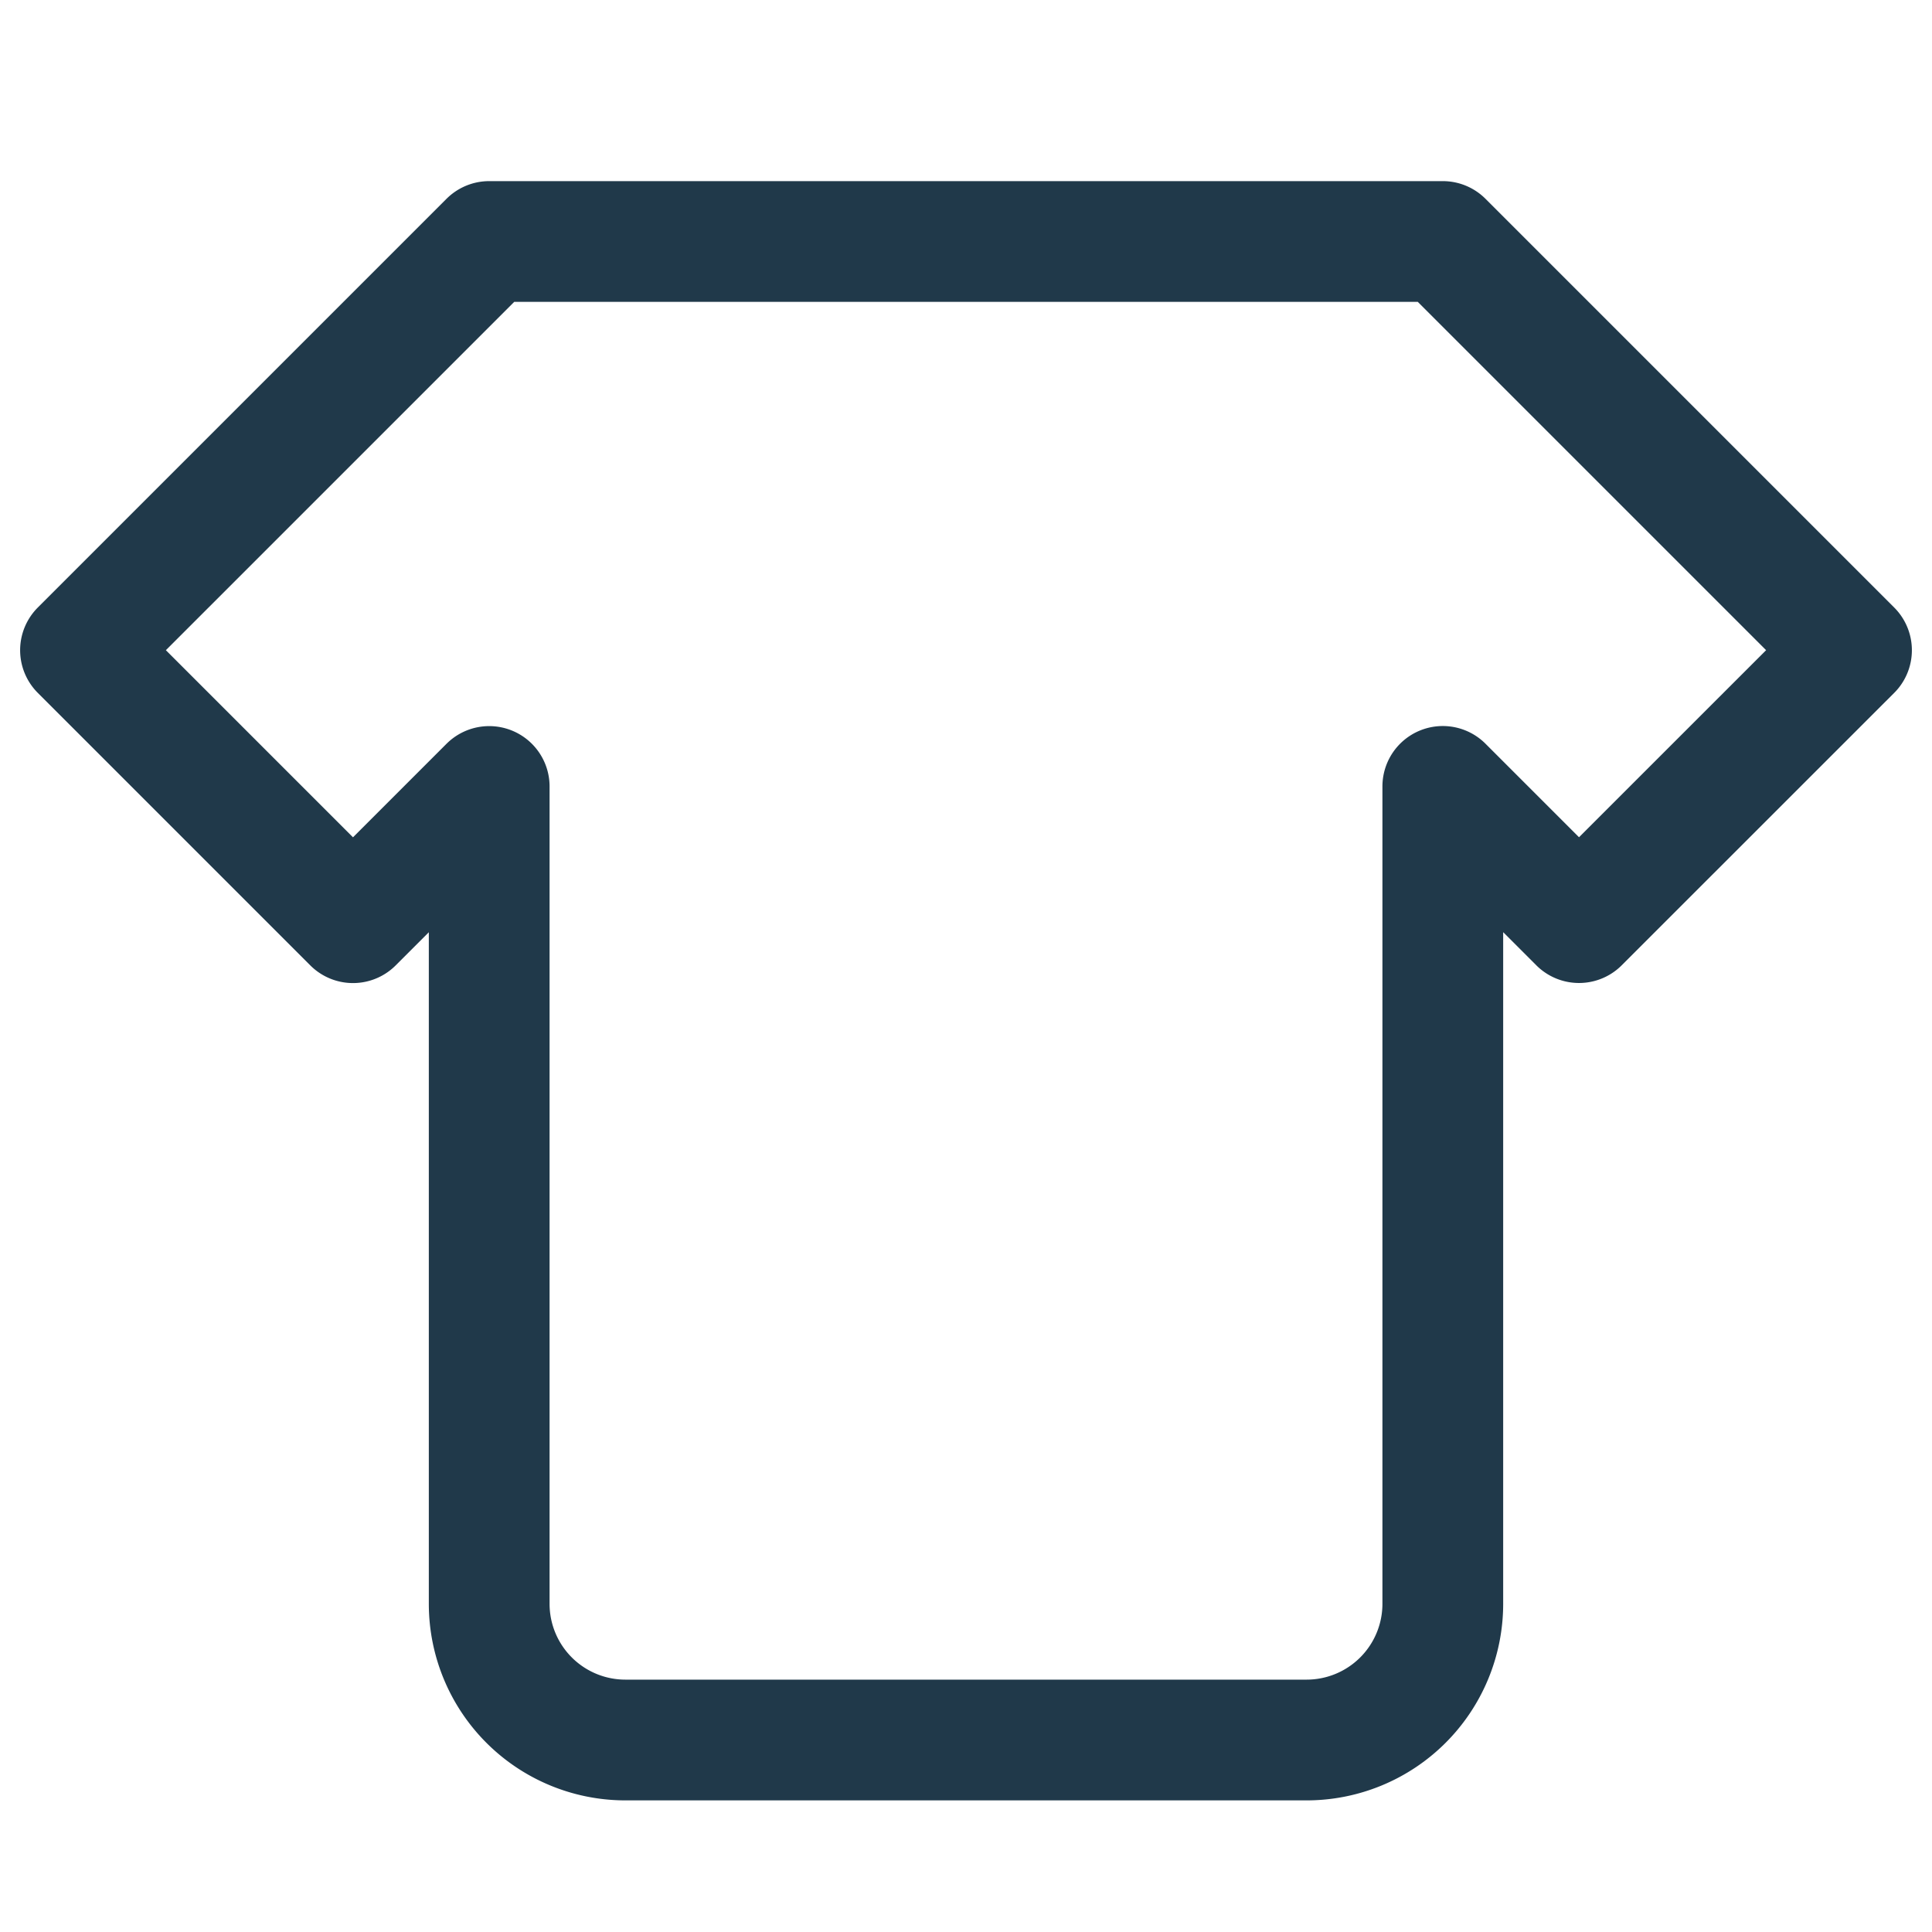
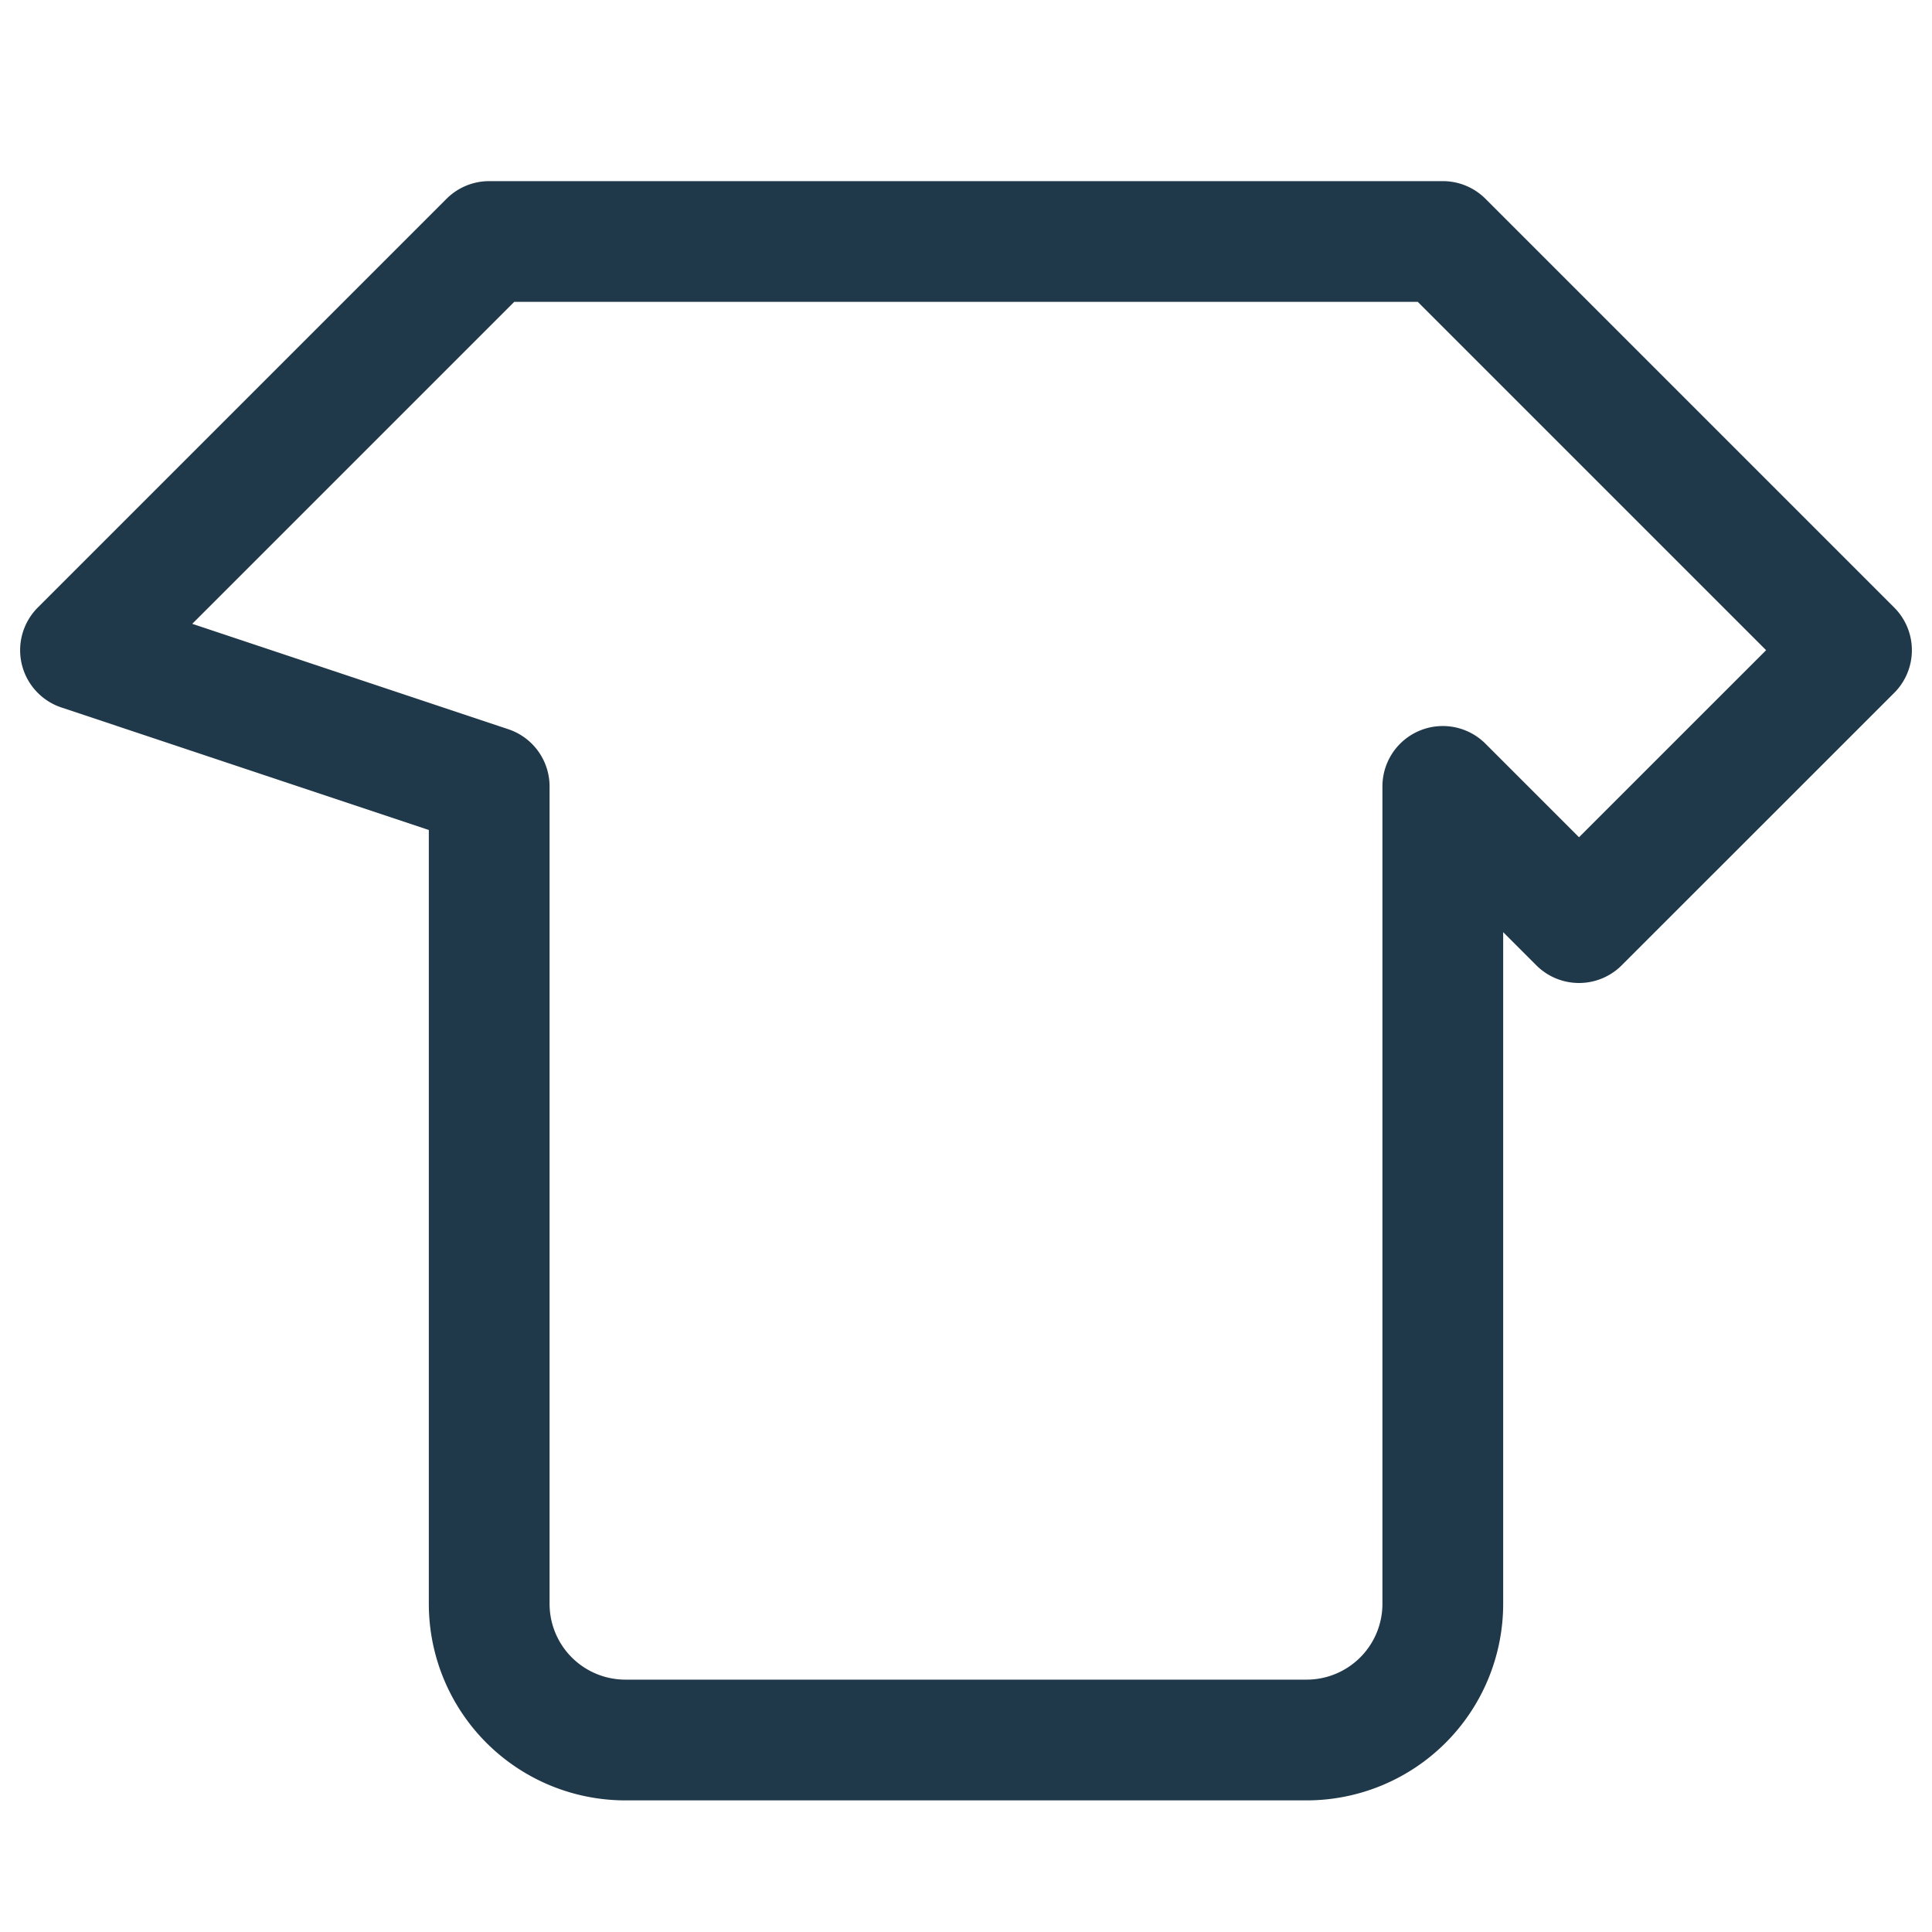
<svg xmlns="http://www.w3.org/2000/svg" width="24" height="24" fill="none">
-   <path d="M17.923 3 23 8.077l-3.385 3.384-1.692-1.692v10.154a1.692 1.692 0 0 1-1.692 1.692H7.769a1.692 1.692 0 0 1-1.692-1.692V9.77l-1.692 1.692L1 8.077 6.077 3h11.846Z" stroke="#20394A" stroke-width="1.5" stroke-linecap="round" stroke-linejoin="round" />
+   <path d="M17.923 3 23 8.077l-3.385 3.384-1.692-1.692v10.154a1.692 1.692 0 0 1-1.692 1.692H7.769a1.692 1.692 0 0 1-1.692-1.692V9.77L1 8.077 6.077 3h11.846Z" stroke="#20394A" stroke-width="1.5" stroke-linecap="round" stroke-linejoin="round" />
</svg>